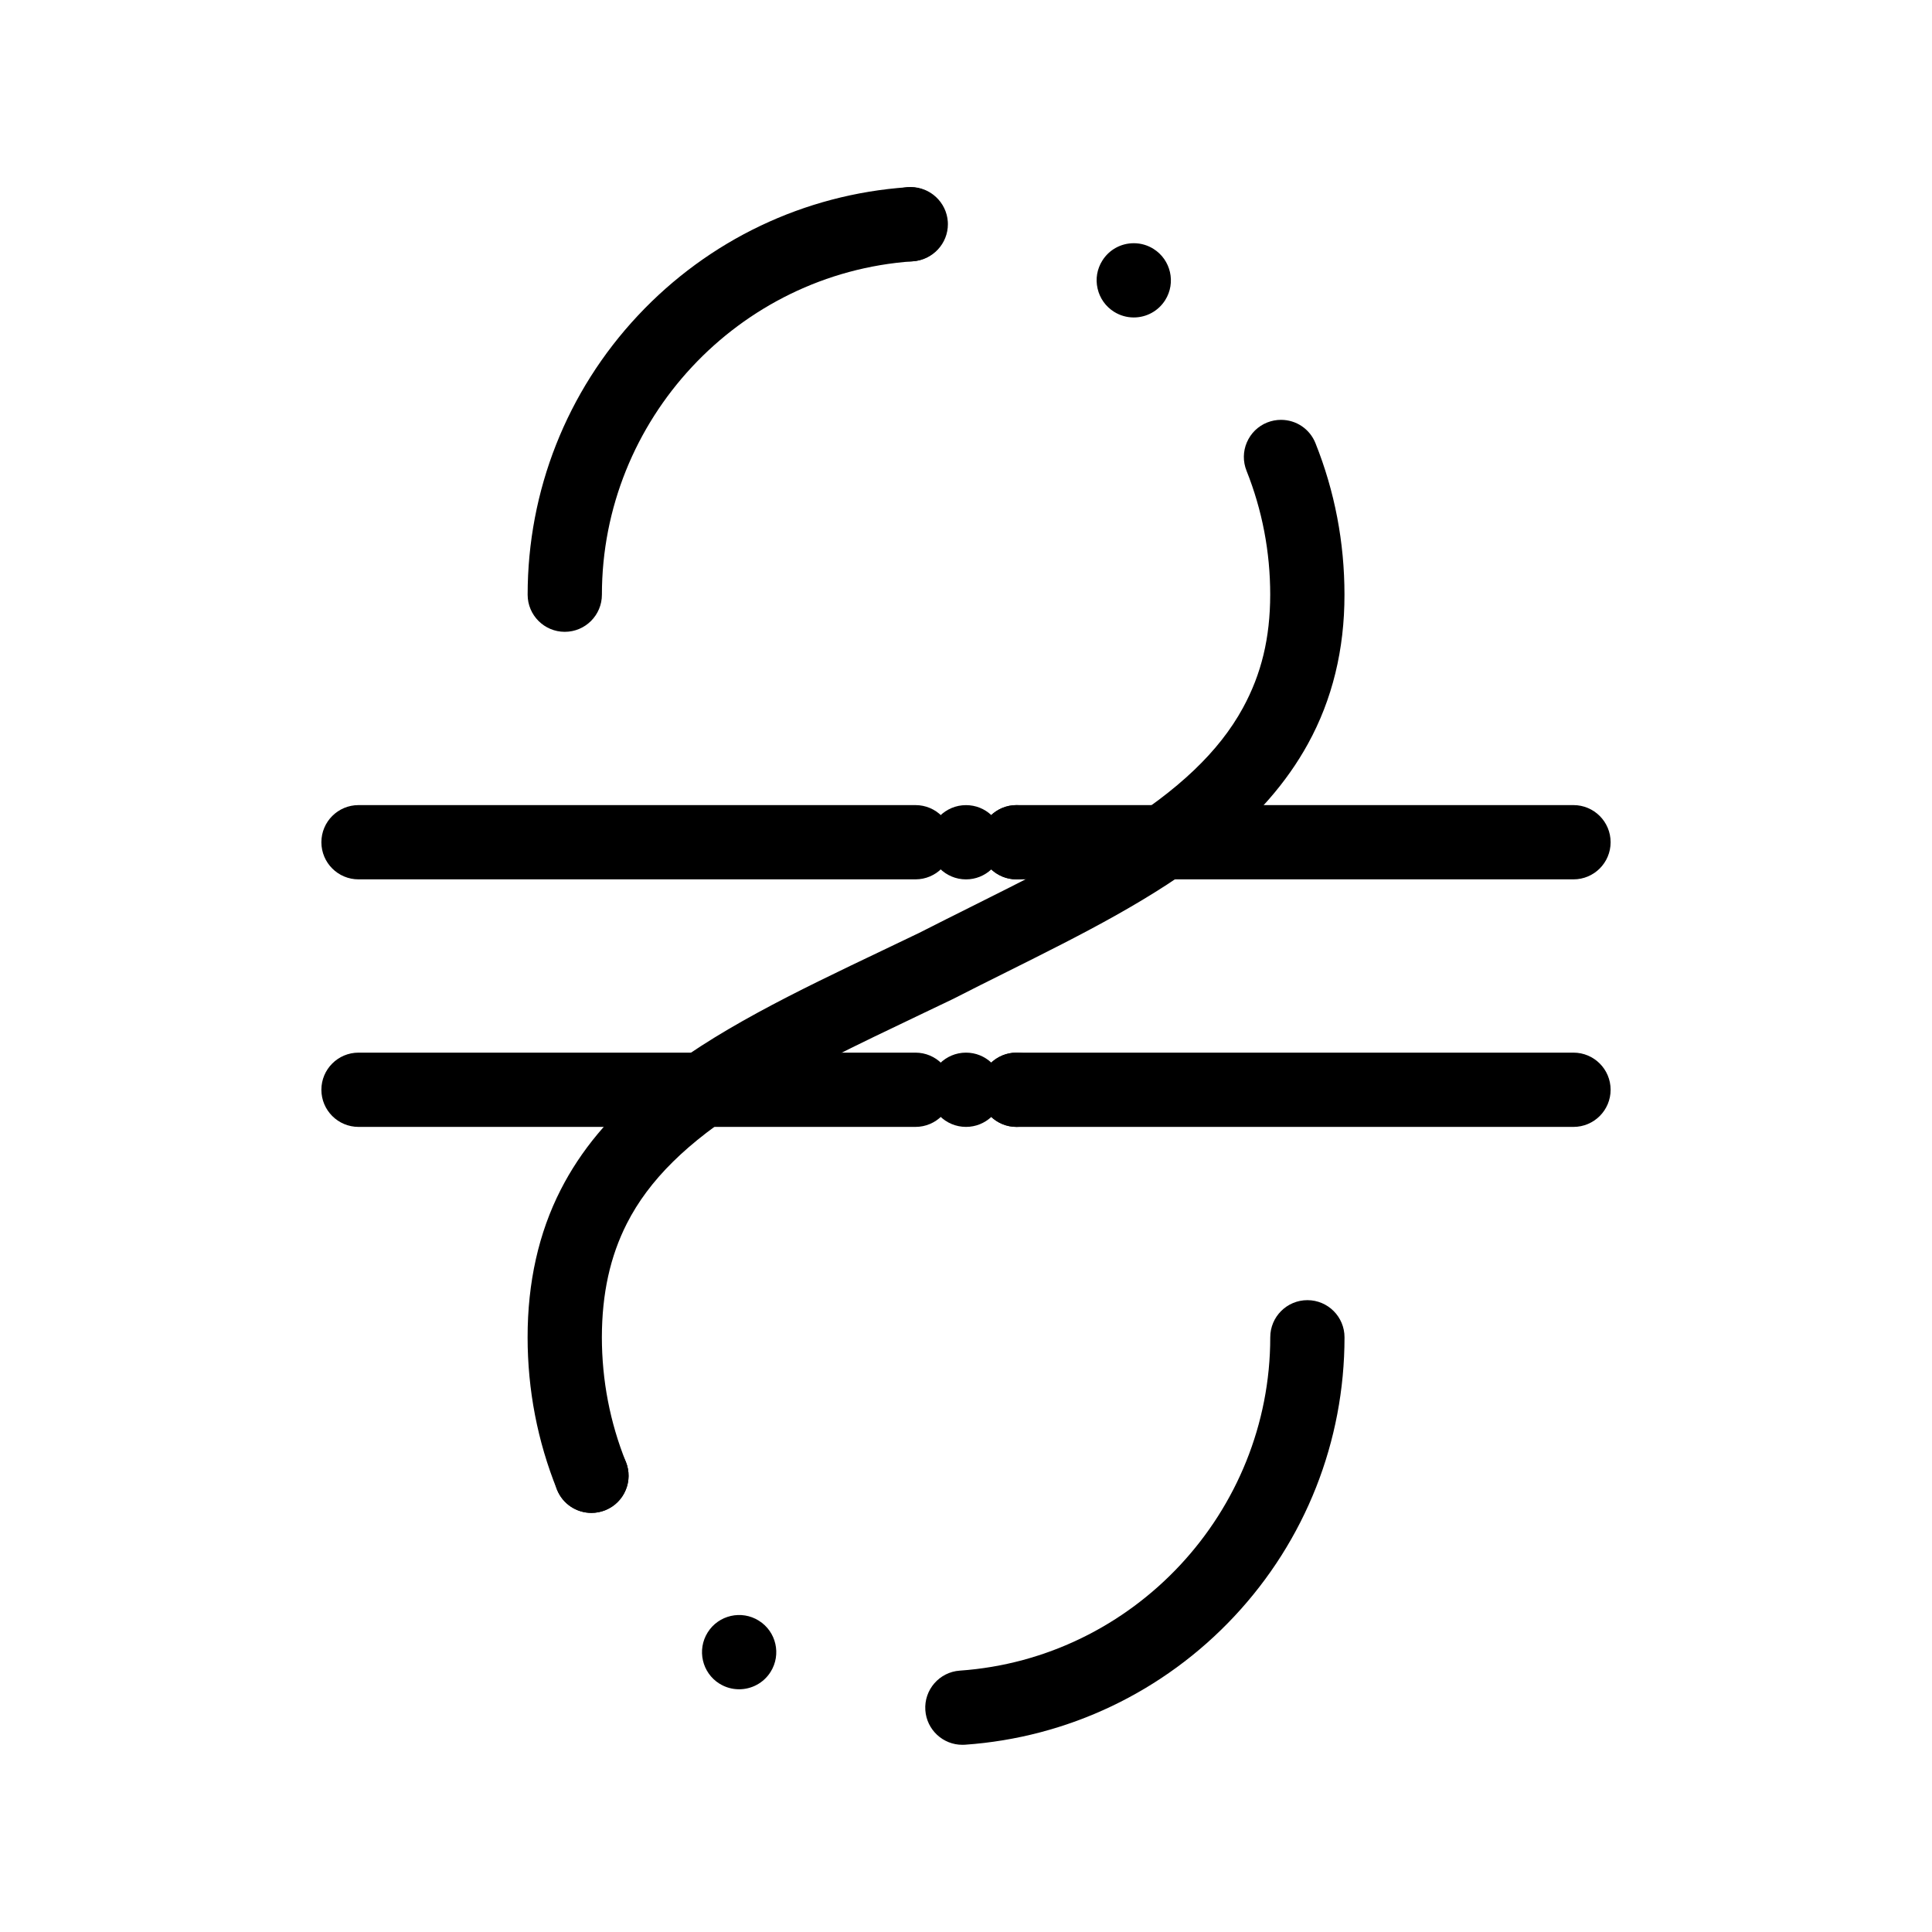
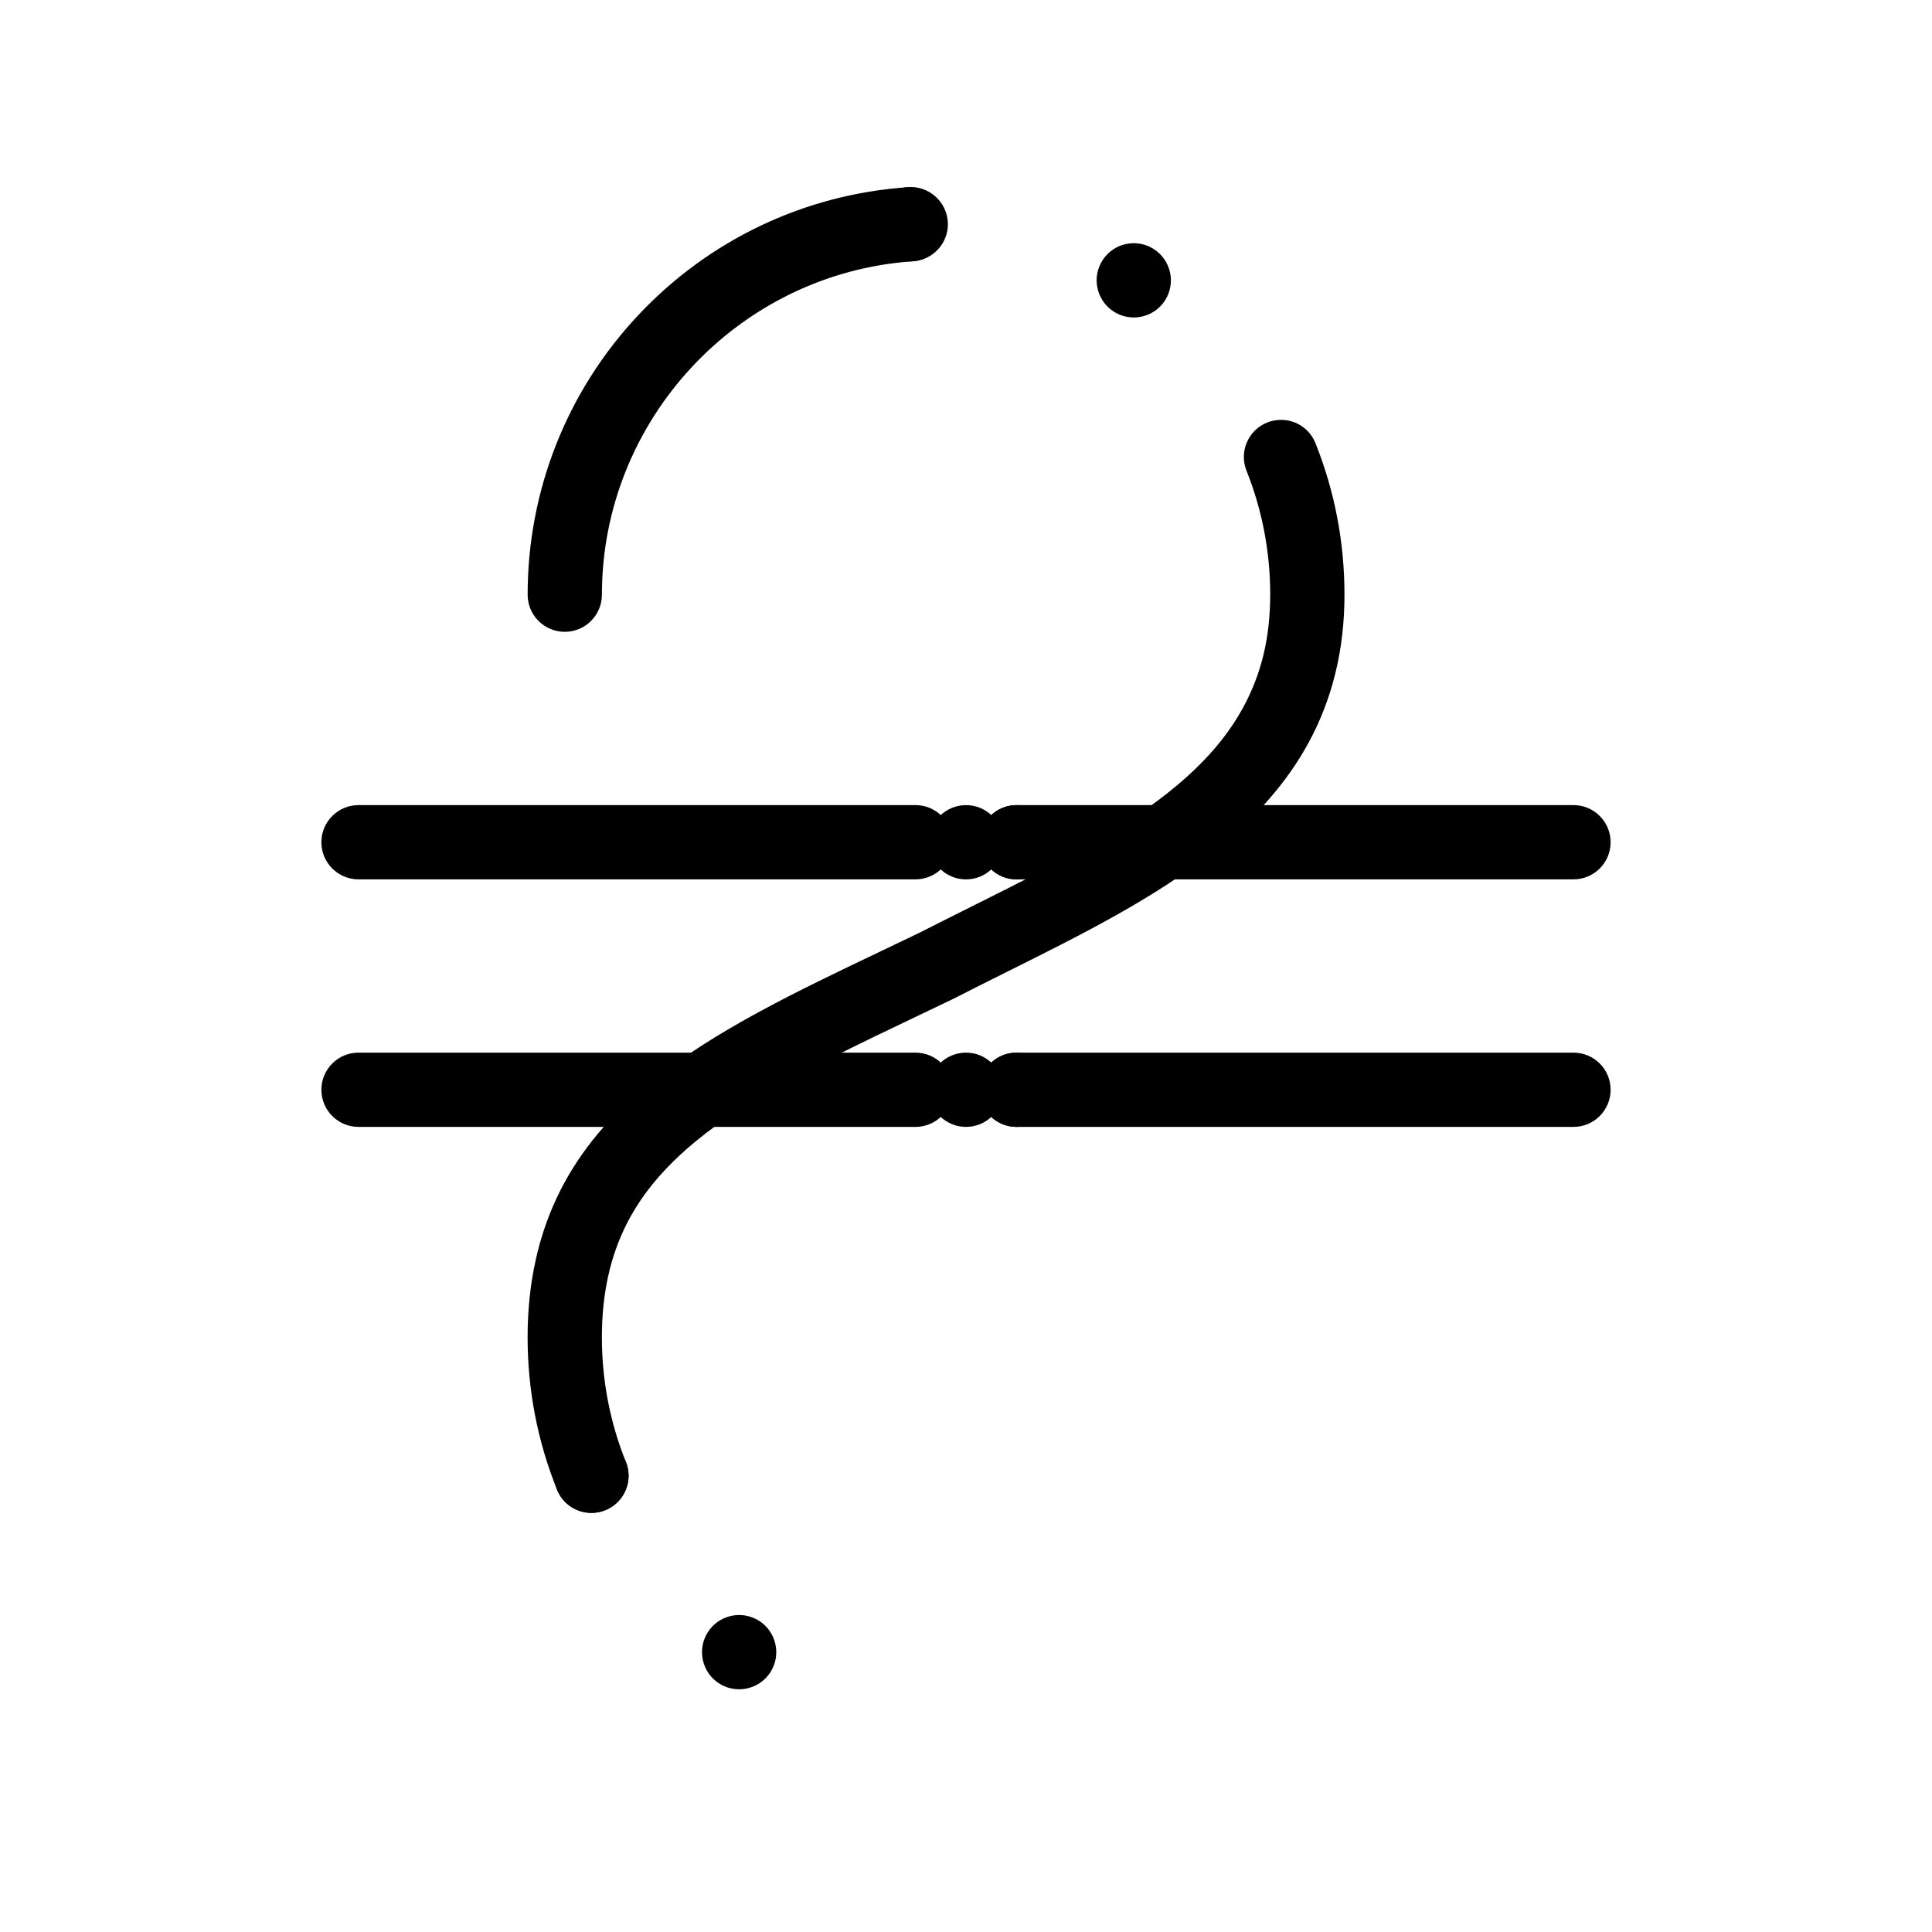
<svg xmlns="http://www.w3.org/2000/svg" fill="#000000" width="800px" height="800px" version="1.1" viewBox="144 144 512 512">
  <g>
-     <path d="m399.03 606.39c-5.121 0-9.441-3.965-9.805-9.152-0.379-5.422 3.707-10.125 9.129-10.504 46.137-3.227 82.277-42.031 82.277-88.34 0-5.434 4.406-9.84 9.84-9.84s9.84 4.406 9.84 9.84c0 27.574-10.375 53.844-29.215 73.965-18.746 20.023-44.094 32.102-71.371 34.012-0.23 0.012-0.465 0.02-0.695 0.02z" />
    <path d="m334.65 590.17v0.012c-4.606-2.891-5.992-8.965-3.109-13.57 2.883-4.606 8.965-6.004 13.57-3.109 4.606 2.883 5.992 8.957 3.109 13.559-1.871 2.981-5.078 4.613-8.344 4.613-1.793 0-3.606-0.48-5.227-1.504zm-43.043-51.406c-0.492-1.219-0.719-2.481-0.707-3.719 0.02-3.879 2.352-7.547 6.168-9.082 5.039-2.027 10.773 0.422 12.801 5.461 0.492 1.219 0.719 2.481 0.707 3.719-0.02 3.879-2.352 7.547-6.168 9.082-1.199 0.48-2.441 0.711-3.672 0.711-3.894 0-7.582-2.332-9.129-6.172z" />
    <path d="m300.75 544.93h-0.012c-4.043 0-7.625-2.422-9.133-6.172-5.164-12.84-7.785-26.422-7.785-40.363-0.012-14.523 2.934-27.672 8.766-39.086 5.305-10.41 13.008-19.66 23.547-28.27 16.965-13.805 38.691-24.168 61.695-35.141 3.199-1.523 6.516-3.109 9.82-4.703 4.633-2.363 9.277-4.684 13.766-6.926 13.805-6.898 26.852-13.402 38.199-20.488 16.727-10.402 27.453-20.613 33.762-32.156 4.922-9.023 7.223-18.559 7.242-30.031 0-11.344-2.113-22.395-6.277-32.836-0.973-2.441-0.945-5.117 0.09-7.527 1.043-2.422 2.953-4.289 5.391-5.266 1.172-0.461 2.398-0.699 3.652-0.699 4.055 0 7.637 2.43 9.141 6.188 5.106 12.773 7.684 26.273 7.684 40.137 0.02 14.523-3.227 27.809-9.66 39.496-5.668 10.32-13.777 19.59-24.797 28.359-16.02 12.664-34.922 22.09-54.938 32.078-4.715 2.344-9.586 4.781-14.355 7.223l-0.227 0.109c-2.715 1.309-5.434 2.598-8.051 3.848-17.094 8.156-33.23 15.852-46.141 23.961-15.98 10.02-26.145 20.055-32.008 31.586-4.438 8.738-6.602 18.598-6.621 30.141 0.012 11.414 2.144 22.523 6.356 33.012l0.012 0.012c0.973 2.441 0.953 5.117-0.078 7.527-1.031 2.422-2.941 4.289-5.383 5.273-1.18 0.477-2.41 0.715-3.656 0.715zm143.7-316.8v-0.051 0.051c-1.852 0-3.66-0.523-5.234-1.516-2.223-1.406-3.769-3.59-4.348-6.148-0.59-2.566-0.137-5.195 1.27-7.418 1.812-2.883 4.93-4.594 8.336-4.594 1.852 0 3.66 0.523 5.234 1.516 4.586 2.894 5.973 8.973 3.078 13.57-1.812 2.867-4.934 4.59-8.336 4.59zm-59.367-14.848c-5.137 0-9.445-4.023-9.801-9.152-0.188-2.629 0.66-5.164 2.383-7.144 1.73-1.988 4.121-3.18 6.742-3.367l0.297-0.02c0.215-0.012 0.441-0.02 0.668-0.02 5.156 0 9.457 4.035 9.809 9.18 0.012 0.195 0.02 0.414 0.02 0.629 0.02 5.164-4.016 9.496-9.18 9.852h-0.039c-0.07 0-0.129 0.012-0.195 0.012-0.23 0.02-0.465 0.031-0.703 0.031z" />
    <path d="m293.67 311.44c-5.434 0-9.84-4.406-9.84-9.84 0-27.574 10.375-53.844 29.211-73.965 18.746-20.023 44.094-32.102 71.371-34.012 5.414-0.387 10.125 3.707 10.504 9.129 0.379 5.422-3.707 10.125-9.129 10.504-46.137 3.227-82.277 42.031-82.277 88.34 0 5.438-4.406 9.844-9.84 9.844z" />
    <path d="m386.61 377.04h-147.6c-5.434 0-9.84-4.406-9.84-9.84 0-5.434 4.406-9.84 9.84-9.84h147.6c5.434 0 9.84 4.406 9.84 9.84 0 5.434-4.406 9.84-9.84 9.84z" />
    <path d="m406.7 374.41c-1.762 1.633-4.113 2.637-6.699 2.637-5.434 0-9.84-4.41-9.84-9.84 0-5.441 4.41-9.84 9.84-9.84 2.59 0 4.941 0.992 6.699 2.629 1.75-1.633 4.102-2.629 6.691-2.629 5.434 0 9.84 4.398 9.84 9.84 0 5.434-4.406 9.84-9.84 9.84-2.59 0-4.941-1.004-6.691-2.637z" />
    <path d="m560.99 377.04h-147.6c-5.434 0-9.84-4.406-9.84-9.84 0-5.434 4.406-9.84 9.84-9.84h147.6c5.434 0 9.84 4.406 9.84 9.84 0 5.434-4.406 9.84-9.84 9.84z" />
    <path d="m386.61 442.64h-147.6c-5.434 0-9.84-4.406-9.84-9.84s4.406-9.84 9.84-9.84h147.6c5.434 0 9.84 4.406 9.84 9.84s-4.406 9.84-9.84 9.84z" />
    <path d="m406.7 440.01c-1.762 1.633-4.113 2.629-6.699 2.629-5.434 0-9.84-4.398-9.84-9.84 0-5.434 4.41-9.84 9.84-9.84 2.59 0 4.941 1.004 6.699 2.637 1.75-1.633 4.102-2.637 6.691-2.637 5.434 0 9.84 4.406 9.84 9.84 0 5.441-4.406 9.84-9.84 9.84-2.59 0-4.941-0.996-6.691-2.629z" />
    <path d="m560.99 442.64h-147.6c-5.434 0-9.84-4.406-9.84-9.84s4.406-9.84 9.84-9.84h147.6c5.434 0 9.84 4.406 9.84 9.84s-4.406 9.84-9.84 9.84z" />
  </g>
</svg>